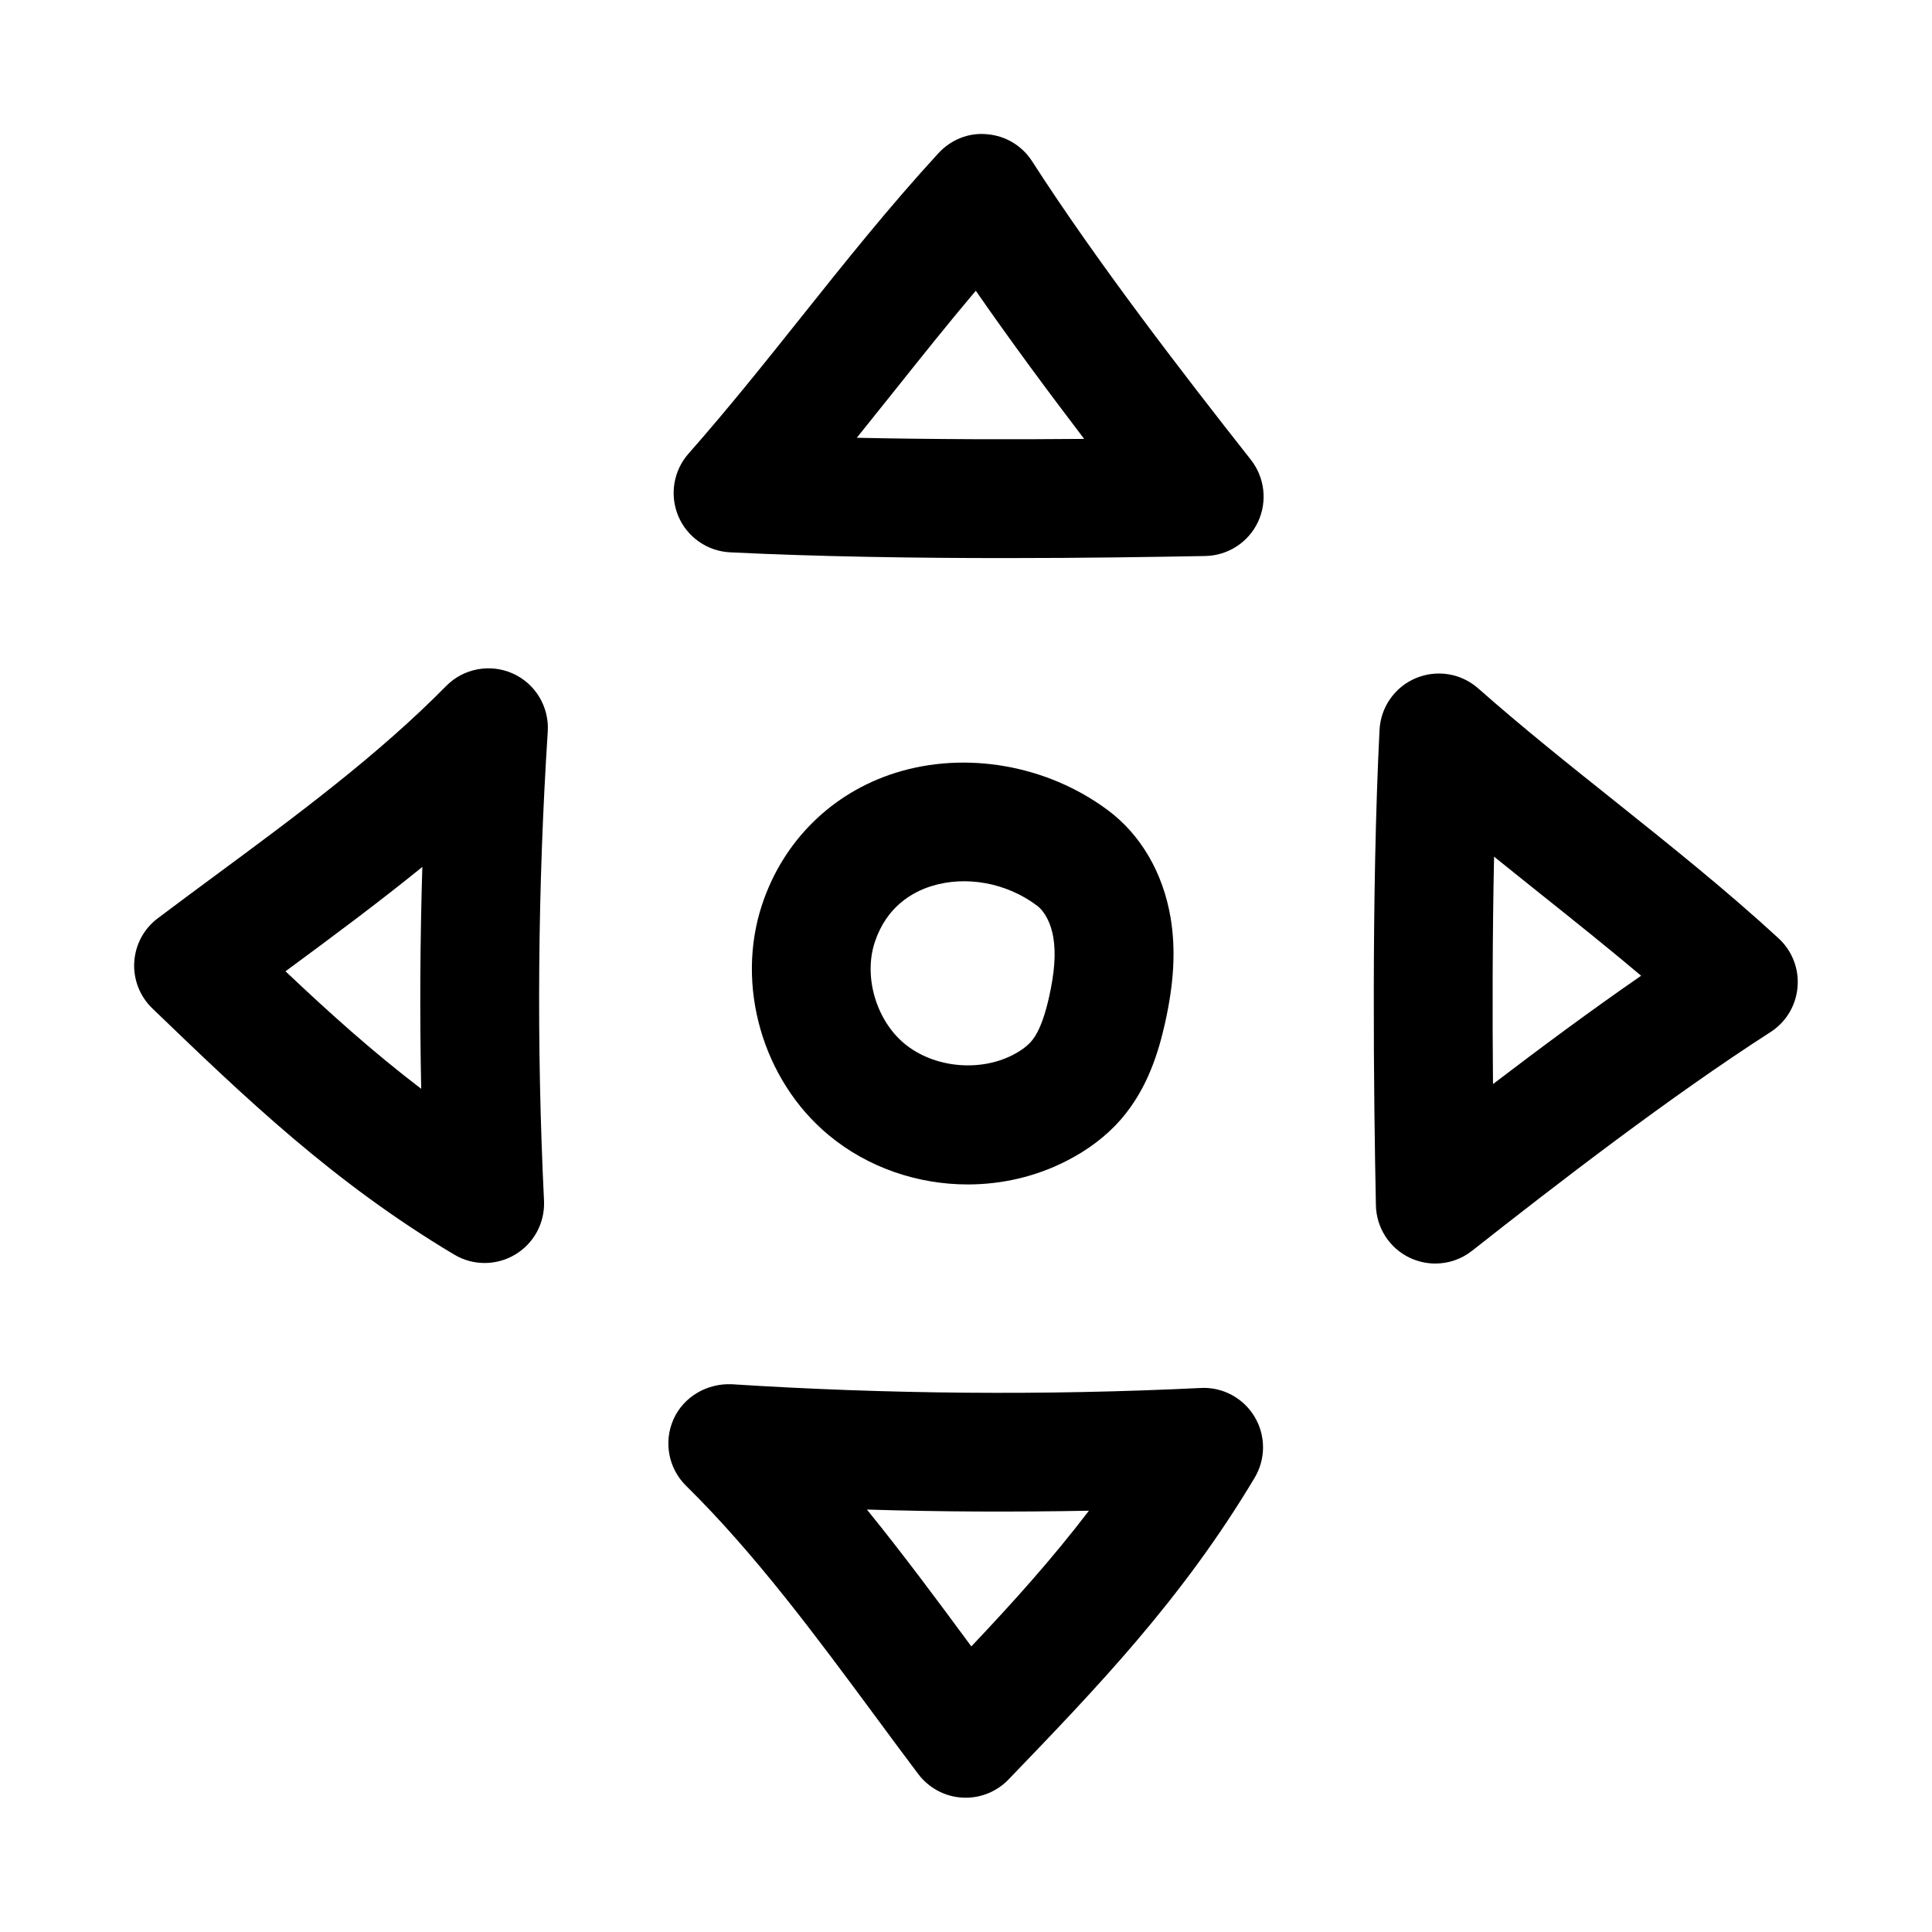
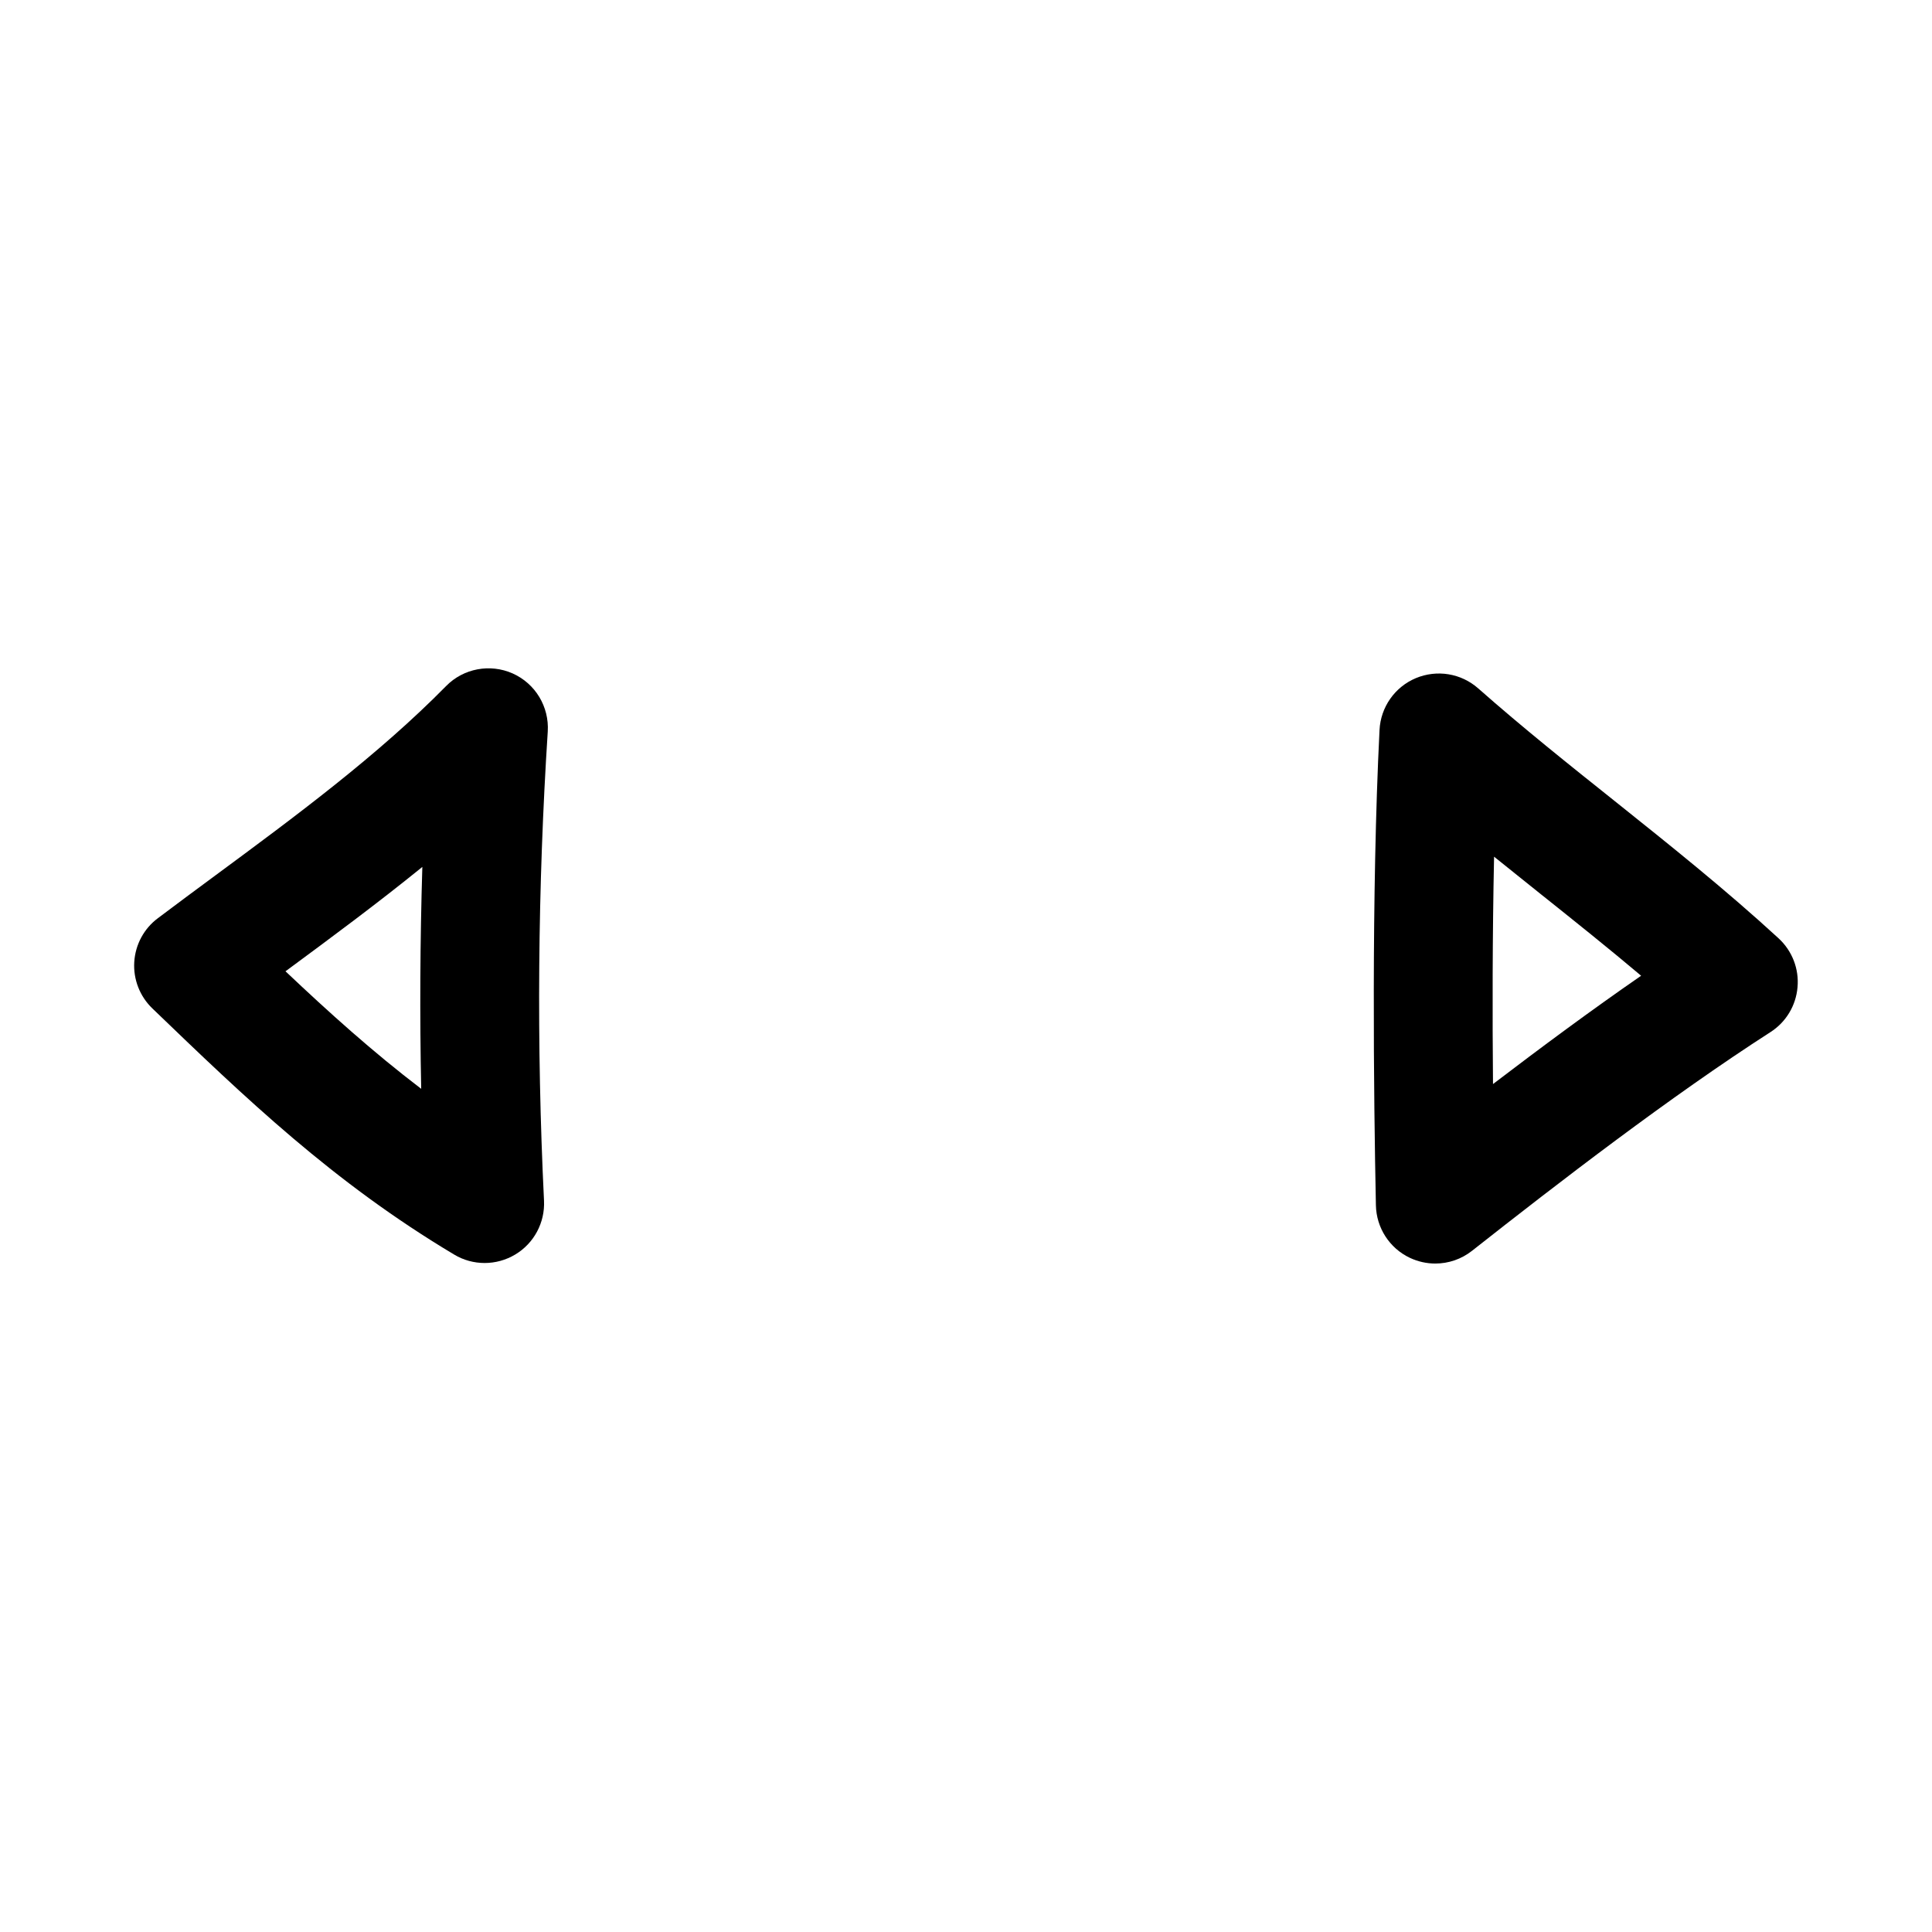
<svg xmlns="http://www.w3.org/2000/svg" fill="#000000" width="800px" height="800px" version="1.1" viewBox="144 144 512 512">
  <g>
-     <path d="m475.49 265.84c-17.98-22.828-40.824-52.445-57.969-79.098-2.633-4.109-7.023-6.754-11.887-7.164-4.894-0.504-9.637 1.434-12.941 5.023-12.926 14.059-24.844 28.984-36.367 43.438-9.574 12.012-19.492 24.434-29.867 36.18-4 4.535-5.039 10.957-2.707 16.547 2.348 5.574 7.684 9.305 13.73 9.605 23.176 1.148 49.246 1.527 72.848 1.527 20.875 0 39.832-0.301 53.121-0.551 5.969-0.125 11.367-3.606 13.918-9.004 2.543-5.422 1.82-11.797-1.879-16.504zm-104.43-5.824c3.336-4.141 6.629-8.266 9.887-12.344 7.32-9.18 14.391-18.043 21.648-26.625 9.195 13.273 19.129 26.688 28.719 39.266-18.25 0.16-39.457 0.145-60.254-0.297z" />
-     <path d="m322.49 520.11c-2.676 6-1.355 13.035 3.336 17.648 18.293 17.996 34.465 39.879 50.113 61.039 3.793 5.148 7.59 10.266 11.414 15.352 2.769 3.668 7.023 5.969 11.617 6.234 0.316 0.016 0.633 0.031 0.945 0.031 4.266 0 8.359-1.73 11.352-4.832 23.695-24.609 46.066-47.879 65.227-79.965 2.977-4.977 2.961-11.195-0.016-16.168-2.977-4.961-8.484-7.934-14.25-7.621-41.281 2.016-83.113 1.652-124.33-0.992-6.527-0.266-12.715 3.277-15.406 9.273zm110.08 24.246c-9.73 12.77-20.215 24.402-31.156 35.961-0.062-0.078-0.109-0.156-0.172-0.234-8.863-12.012-17.902-24.215-27.504-36.039 19.582 0.613 39.199 0.676 58.832 0.312z" />
    <path d="m615.36 392.68c-14.059-12.926-29-24.844-43.438-36.383-12.012-9.574-24.434-19.492-36.18-29.867-4.535-4-10.926-5.055-16.547-2.707-5.574 2.348-9.305 7.684-9.605 13.73-2.188 43.516-1.543 97.598-0.961 125.97 0.125 5.969 3.606 11.367 9.004 13.918 2.156 1.008 4.441 1.512 6.738 1.512 3.481 0 6.91-1.148 9.746-3.387 22.859-18.012 52.523-40.871 79.082-57.953 4.109-2.629 6.754-7.023 7.164-11.887 0.441-4.852-1.418-9.637-5.004-12.945zm-75.699 38.605c-0.172-18.23-0.156-39.453 0.285-60.254 4.141 3.336 8.25 6.629 12.328 9.887 9.195 7.336 18.043 14.406 26.641 21.664-13.262 9.164-26.66 19.102-39.254 28.703z" />
    <path d="m179.58 398.95c-0.285 4.598 1.48 9.102 4.801 12.297 24.609 23.695 47.879 46.066 79.98 65.227 2.488 1.496 5.273 2.234 8.078 2.234 2.801 0 5.606-0.754 8.109-2.25 4.977-2.977 7.902-8.469 7.621-14.266-2.016-41.219-1.668-83.051 0.992-124.32 0.41-6.566-3.273-12.707-9.289-15.398-5.984-2.66-13.051-1.355-17.648 3.336-18.027 18.324-39.957 34.543-61.18 50.207-5.102 3.762-10.172 7.527-15.191 11.305-3.707 2.758-5.988 7.012-6.273 11.625zm40.164 2.391c12.059-8.895 24.309-17.965 36.18-27.598-0.598 19.586-0.707 39.234-0.301 58.805-12.77-9.73-24.418-20.215-35.977-31.156z" />
-     <path d="m400.46 457.89c8.879 0 17.789-2 25.898-6.094 5.871-2.945 10.816-6.691 14.719-11.164 7.102-8.203 9.965-17.934 11.668-25.504 2.379-10.629 2.867-19.445 1.496-27.805-2-11.996-7.934-22.168-16.719-28.668-16.074-11.934-37.629-15.695-56.223-9.84-16.848 5.32-29.727 18.027-35.328 34.875-7.117 21.41 0.109 46.523 17.57 61.07 10.387 8.656 23.629 13.129 36.918 13.129zm-24.609-64.27c3.086-9.289 9.824-13.16 14.926-14.77 9.117-2.867 19.852-0.961 27.977 5.102 2.141 1.574 3.777 4.769 4.394 8.516 0.691 4.203 0.332 9.211-1.133 15.762-0.836 3.652-2.219 8.863-4.723 11.746-1.164 1.355-2.883 2.582-5.086 3.699-8.941 4.488-20.941 3.195-28.543-3.117-7.5-6.25-10.867-17.82-7.812-26.938z" />
  </g>
</svg>